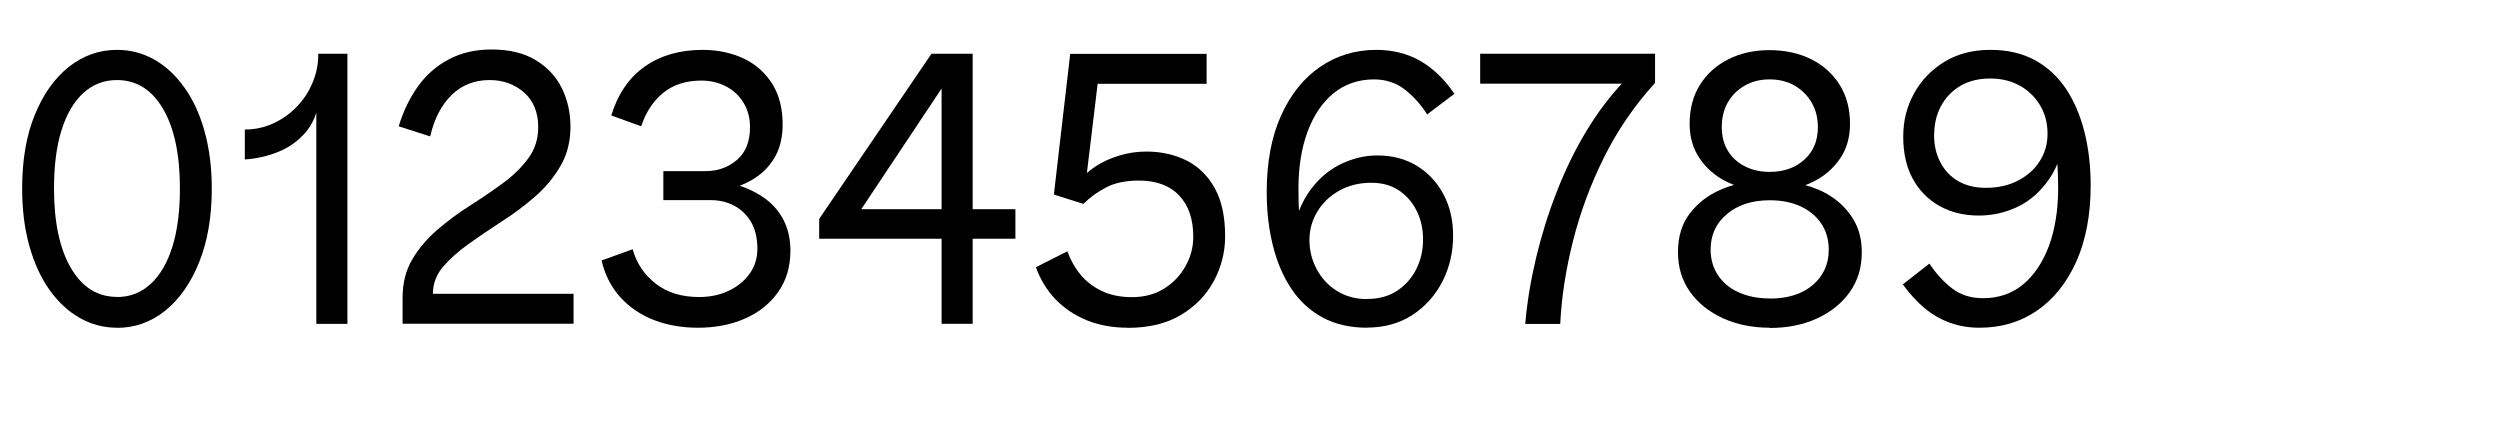
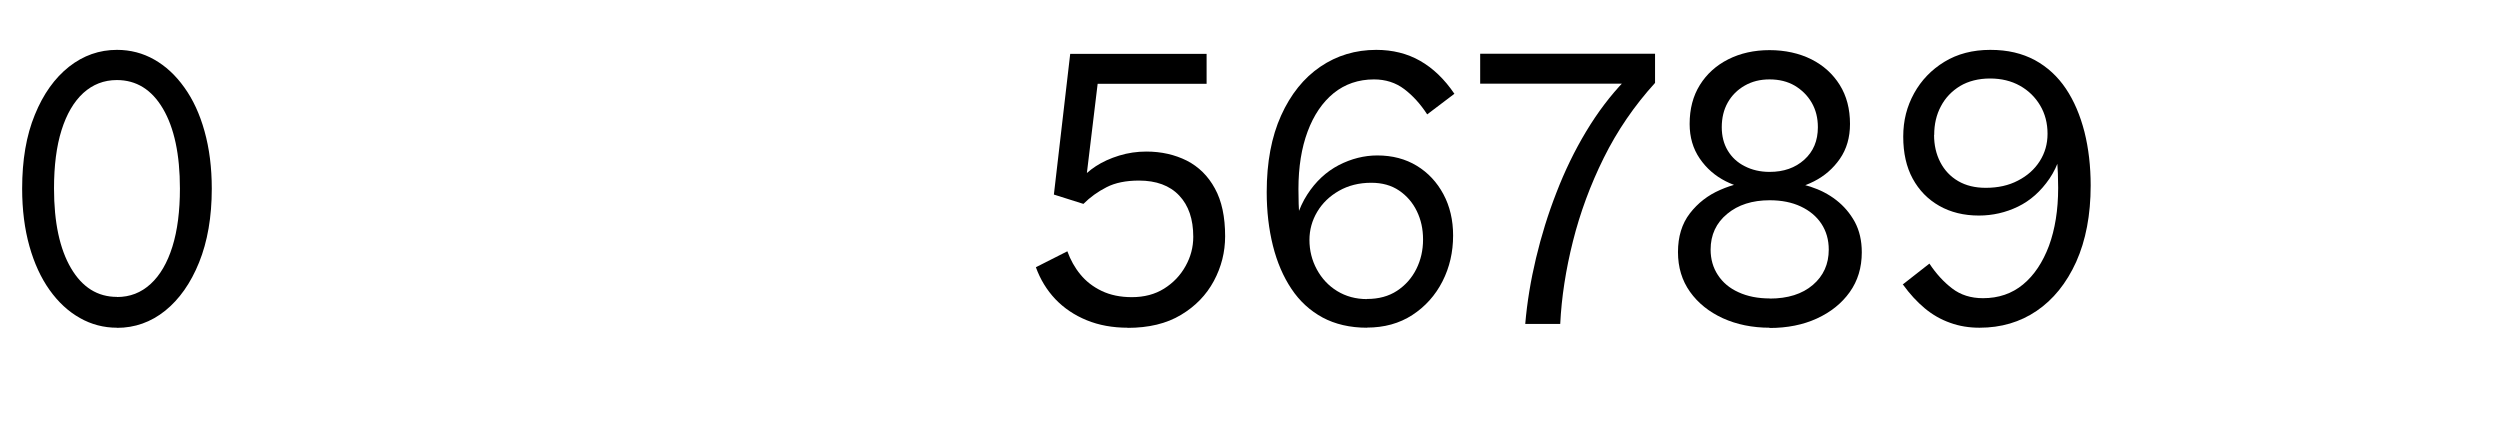
<svg xmlns="http://www.w3.org/2000/svg" id="Layer_1" viewBox="0 0 193 34">
  <path d="M9.03,25.3c-1.02,0-1.98-.25-2.86-.75-.89-.5-1.67-1.22-2.34-2.16-.67-.94-1.19-2.07-1.56-3.39-.37-1.32-.56-2.8-.56-4.44,0-2.2.32-4.1.98-5.7.65-1.6,1.53-2.83,2.64-3.71,1.11-.87,2.34-1.3,3.7-1.3,1.04,0,2,.25,2.88.75.88.5,1.65,1.21,2.32,2.15.67.93,1.19,2.05,1.56,3.38.37,1.32.56,2.8.56,4.44,0,2.18-.33,4.08-.98,5.69-.65,1.61-1.53,2.85-2.62,3.73-1.1.88-2.34,1.32-3.72,1.32ZM9.03,22.93c1,0,1.86-.33,2.6-1.01.73-.67,1.29-1.63,1.68-2.88.39-1.25.58-2.75.58-4.48,0-2.64-.44-4.69-1.31-6.17s-2.06-2.21-3.56-2.21c-1,0-1.86.34-2.59,1-.73.67-1.29,1.63-1.68,2.87-.39,1.24-.58,2.74-.58,4.5,0,2.62.44,4.67,1.31,6.15.87,1.48,2.05,2.22,3.55,2.22Z" />
-   <path d="M24.42,25V7.84h.18c-.12.94-.46,1.74-1.02,2.39-.56.65-1.25,1.15-2.07,1.48-.82.34-1.69.54-2.61.6v-2.31c.78,0,1.52-.16,2.21-.48.69-.32,1.29-.75,1.81-1.29.52-.54.92-1.15,1.21-1.85.29-.69.44-1.4.44-2.14v-.09h2.25v20.85h-2.4Z" />
-   <path d="M31.08,25v-2.01c0-1.14.25-2.13.75-2.97.5-.84,1.14-1.6,1.93-2.28s1.64-1.31,2.54-1.88c.9-.57,1.75-1.15,2.55-1.74.8-.59,1.45-1.23,1.95-1.92s.75-1.48.75-2.39c0-1.14-.37-2.03-1.09-2.67-.73-.64-1.62-.96-2.66-.96-1.16,0-2.14.38-2.92,1.14-.79.76-1.35,1.83-1.67,3.21l-2.43-.78c.36-1.18.86-2.21,1.5-3.1.64-.89,1.44-1.58,2.39-2.08.95-.5,2.04-.75,3.28-.75,1.38,0,2.52.28,3.42.83.9.55,1.57,1.27,2.01,2.17.44.9.66,1.89.66,2.97,0,1.14-.26,2.16-.78,3.04-.52.89-1.18,1.68-1.98,2.37-.8.69-1.65,1.33-2.55,1.9-.9.58-1.75,1.16-2.55,1.73s-1.46,1.16-1.98,1.77c-.52.61-.78,1.31-.78,2.08v.33l-.81-.33h11.67v2.31h-13.2Z" />
-   <path d="M51.21,15.46v-2.25h3.27c.94,0,1.74-.29,2.42-.87.67-.58,1-1.42,1-2.52,0-.72-.17-1.35-.5-1.89s-.78-.96-1.35-1.26c-.57-.3-1.21-.45-1.9-.45-1.18,0-2.16.31-2.94.94-.78.63-1.35,1.5-1.71,2.59l-2.31-.84c.52-1.68,1.39-2.94,2.61-3.79,1.22-.85,2.7-1.27,4.44-1.27,1.18,0,2.24.23,3.18.67.94.45,1.67,1.11,2.21,1.97.53.86.79,1.9.79,3.12,0,.92-.18,1.71-.52,2.37-.35.66-.82,1.2-1.41,1.62-.59.42-1.24.73-1.95.92-.71.19-1.44.28-2.18.28v-.9c.8,0,1.59.11,2.39.33.79.22,1.51.55,2.16.99s1.17,1,1.54,1.69.57,1.5.57,2.44c0,1.22-.31,2.28-.93,3.17-.62.89-1.47,1.58-2.55,2.06s-2.3.72-3.66.72c-1.22,0-2.34-.19-3.36-.58-1.02-.39-1.89-.97-2.6-1.74s-1.21-1.73-1.48-2.87l2.4-.87c.3,1.08.89,1.96,1.77,2.65.88.69,2,1.04,3.36,1.04.84,0,1.6-.16,2.28-.48.68-.32,1.22-.76,1.62-1.32.4-.56.6-1.2.6-1.92,0-.82-.16-1.5-.48-2.06-.32-.55-.75-.97-1.29-1.26-.54-.29-1.14-.44-1.8-.44h-3.69Z" />
-   <path d="M72.69,25V5.56l.75.15-7.89,11.85-.75-1.41h13.59v2.28h-15.15v-1.53l8.67-12.75h3.18v20.85h-2.4Z" />
  <path d="M87.06,25.3c-1.16,0-2.22-.19-3.17-.58-.95-.39-1.75-.93-2.42-1.63-.66-.7-1.16-1.52-1.5-2.46l2.43-1.23c.24.66.57,1.26,1,1.78.43.53.98.96,1.65,1.28.67.32,1.44.48,2.33.48.96,0,1.79-.22,2.49-.66s1.25-1.01,1.65-1.73c.4-.71.6-1.46.6-2.27,0-1.36-.36-2.42-1.09-3.19-.73-.77-1.77-1.15-3.1-1.15-1,0-1.84.17-2.5.51-.67.34-1.27.77-1.79,1.29l-2.28-.72,1.26-10.86h10.53v2.31h-9.36l1.05-.84-1.05,8.7-.39-.42c.28-.38.68-.74,1.2-1.08.52-.34,1.12-.61,1.8-.82.68-.21,1.38-.31,2.1-.31,1.16,0,2.2.24,3.12.7.92.47,1.65,1.19,2.17,2.15.53.96.79,2.19.79,3.69,0,1.22-.29,2.37-.87,3.45-.58,1.08-1.43,1.96-2.54,2.62-1.11.67-2.49,1-4.12,1Z" />
  <path d="M105.54,25.3c-1.32,0-2.47-.27-3.44-.79-.97-.53-1.77-1.26-2.4-2.21-.63-.94-1.11-2.05-1.43-3.33-.32-1.28-.48-2.66-.48-4.14,0-2.3.37-4.27,1.11-5.91.74-1.64,1.75-2.9,3.03-3.77,1.28-.87,2.72-1.3,4.32-1.3,1.26,0,2.39.28,3.39.85,1,.57,1.88,1.42,2.64,2.54l-2.1,1.59c-.52-.8-1.11-1.45-1.77-1.95-.66-.5-1.44-.75-2.34-.75-1.2,0-2.24.36-3.11,1.06-.87.71-1.54,1.7-2.01,2.96-.47,1.26-.71,2.74-.71,4.44,0,.78.02,1.51.08,2.19.05.68.17,1.45.34,2.31l-.96-.24c.16-1.54.56-2.81,1.22-3.83.65-1.01,1.46-1.76,2.43-2.27.97-.5,1.97-.75,2.98-.75,1.16,0,2.18.27,3.05.8.87.53,1.55,1.26,2.05,2.19.5.93.75,2,.75,3.19,0,1.28-.27,2.46-.82,3.54-.55,1.08-1.33,1.95-2.33,2.6-1,.65-2.17.97-3.51.97ZM105.54,23.08c.9,0,1.67-.21,2.31-.63.64-.42,1.14-.98,1.49-1.68.35-.7.52-1.46.52-2.28s-.16-1.53-.48-2.19c-.32-.66-.78-1.19-1.37-1.59-.59-.4-1.3-.6-2.15-.6-.94,0-1.77.21-2.49.62-.72.41-1.28.95-1.68,1.62-.4.67-.6,1.4-.6,2.17,0,.82.19,1.58.57,2.28.38.7.9,1.26,1.57,1.67.67.41,1.44.62,2.3.62Z" />
  <path d="M117.75,25c.14-1.66.42-3.35.83-5.07.41-1.72.93-3.41,1.58-5.07.64-1.66,1.4-3.23,2.29-4.71.89-1.48,1.88-2.79,2.98-3.93l.21.24h-11.37v-2.31h13.5v2.25c-1.6,1.76-2.92,3.69-3.96,5.79s-1.83,4.25-2.38,6.44c-.55,2.19-.88,4.32-.98,6.38h-2.7Z" />
  <path d="M136.62,25.3c-1.34,0-2.55-.25-3.61-.73-1.07-.49-1.92-1.17-2.54-2.04-.62-.87-.93-1.89-.93-3.07s.3-2.19.92-2.99c.61-.79,1.39-1.4,2.34-1.81.95-.42,1.94-.65,2.96-.69v.69c-.88-.04-1.73-.26-2.54-.67-.81-.41-1.48-.99-2-1.75-.52-.76-.78-1.65-.78-2.67,0-1.16.26-2.16.79-3.01.53-.85,1.26-1.51,2.19-1.98.93-.47,2-.71,3.19-.71s2.29.24,3.23.71c.93.47,1.66,1.13,2.19,1.98.53.85.79,1.85.79,3.01,0,1.04-.26,1.94-.78,2.69-.52.75-1.19,1.33-2,1.74-.81.41-1.67.65-2.56.71v-.72c.78.04,1.54.18,2.28.42.74.24,1.41.58,2,1.04s1.06,1.01,1.43,1.68c.36.67.54,1.45.54,2.35,0,1.18-.31,2.2-.93,3.07-.62.87-1.47,1.55-2.54,2.04s-2.29.73-3.65.73ZM136.62,23.05c1.4,0,2.51-.35,3.33-1.05.82-.7,1.23-1.61,1.23-2.73,0-.76-.19-1.42-.57-2-.38-.57-.91-1.01-1.59-1.33-.68-.32-1.48-.48-2.4-.48-1.34,0-2.44.35-3.28,1.05-.85.7-1.28,1.62-1.28,2.76,0,.74.19,1.4.56,1.96.37.57.9,1.02,1.59,1.33.69.32,1.5.48,2.42.48ZM136.62,13.27c1.08,0,1.97-.31,2.67-.94.7-.63,1.05-1.46,1.05-2.51,0-.72-.16-1.35-.48-1.9-.32-.55-.76-.98-1.31-1.31-.55-.32-1.2-.48-1.94-.48s-1.36.16-1.92.48c-.56.32-1,.76-1.31,1.31-.31.55-.46,1.19-.46,1.9,0,.68.15,1.28.46,1.8s.75.93,1.31,1.21c.56.29,1.2.44,1.92.44Z" />
  <path d="M146.88,21.97l2.07-1.62c.52.78,1.1,1.42,1.76,1.92.65.5,1.44.75,2.38.75,1.2,0,2.23-.35,3.09-1.06s1.52-1.71,2-2.98c.47-1.28.71-2.77.71-4.47,0-.78-.03-1.5-.08-2.17s-.15-1.43-.31-2.27l.93-.03c-.14,1.52-.54,2.77-1.21,3.75-.67.98-1.48,1.7-2.43,2.16-.95.46-1.96.69-3.02.69-1.16,0-2.18-.25-3.06-.75-.88-.5-1.56-1.2-2.05-2.1-.49-.9-.73-1.98-.73-3.24s.28-2.33.84-3.35c.56-1.01,1.34-1.82,2.34-2.43,1-.61,2.18-.92,3.54-.92s2.46.27,3.44.79c.97.53,1.77,1.27,2.4,2.21.63.94,1.1,2.05,1.43,3.33.32,1.28.48,2.66.48,4.14,0,2.28-.38,4.25-1.12,5.9-.75,1.65-1.77,2.91-3.05,3.78s-2.75,1.3-4.41,1.3c-.8,0-1.56-.12-2.27-.38-.71-.25-1.36-.62-1.96-1.12-.6-.5-1.16-1.11-1.68-1.83ZM149.31,10.42c0,.78.16,1.48.48,2.1.32.62.78,1.11,1.38,1.46.6.35,1.31.52,2.13.52.94,0,1.77-.18,2.49-.56.72-.37,1.28-.87,1.68-1.5.4-.63.6-1.33.6-2.11,0-.82-.19-1.55-.57-2.19-.38-.64-.9-1.15-1.56-1.52-.66-.37-1.43-.56-2.31-.56s-1.67.2-2.31.58c-.64.39-1.14.91-1.48,1.56-.35.65-.52,1.39-.52,2.21Z" />
</svg>